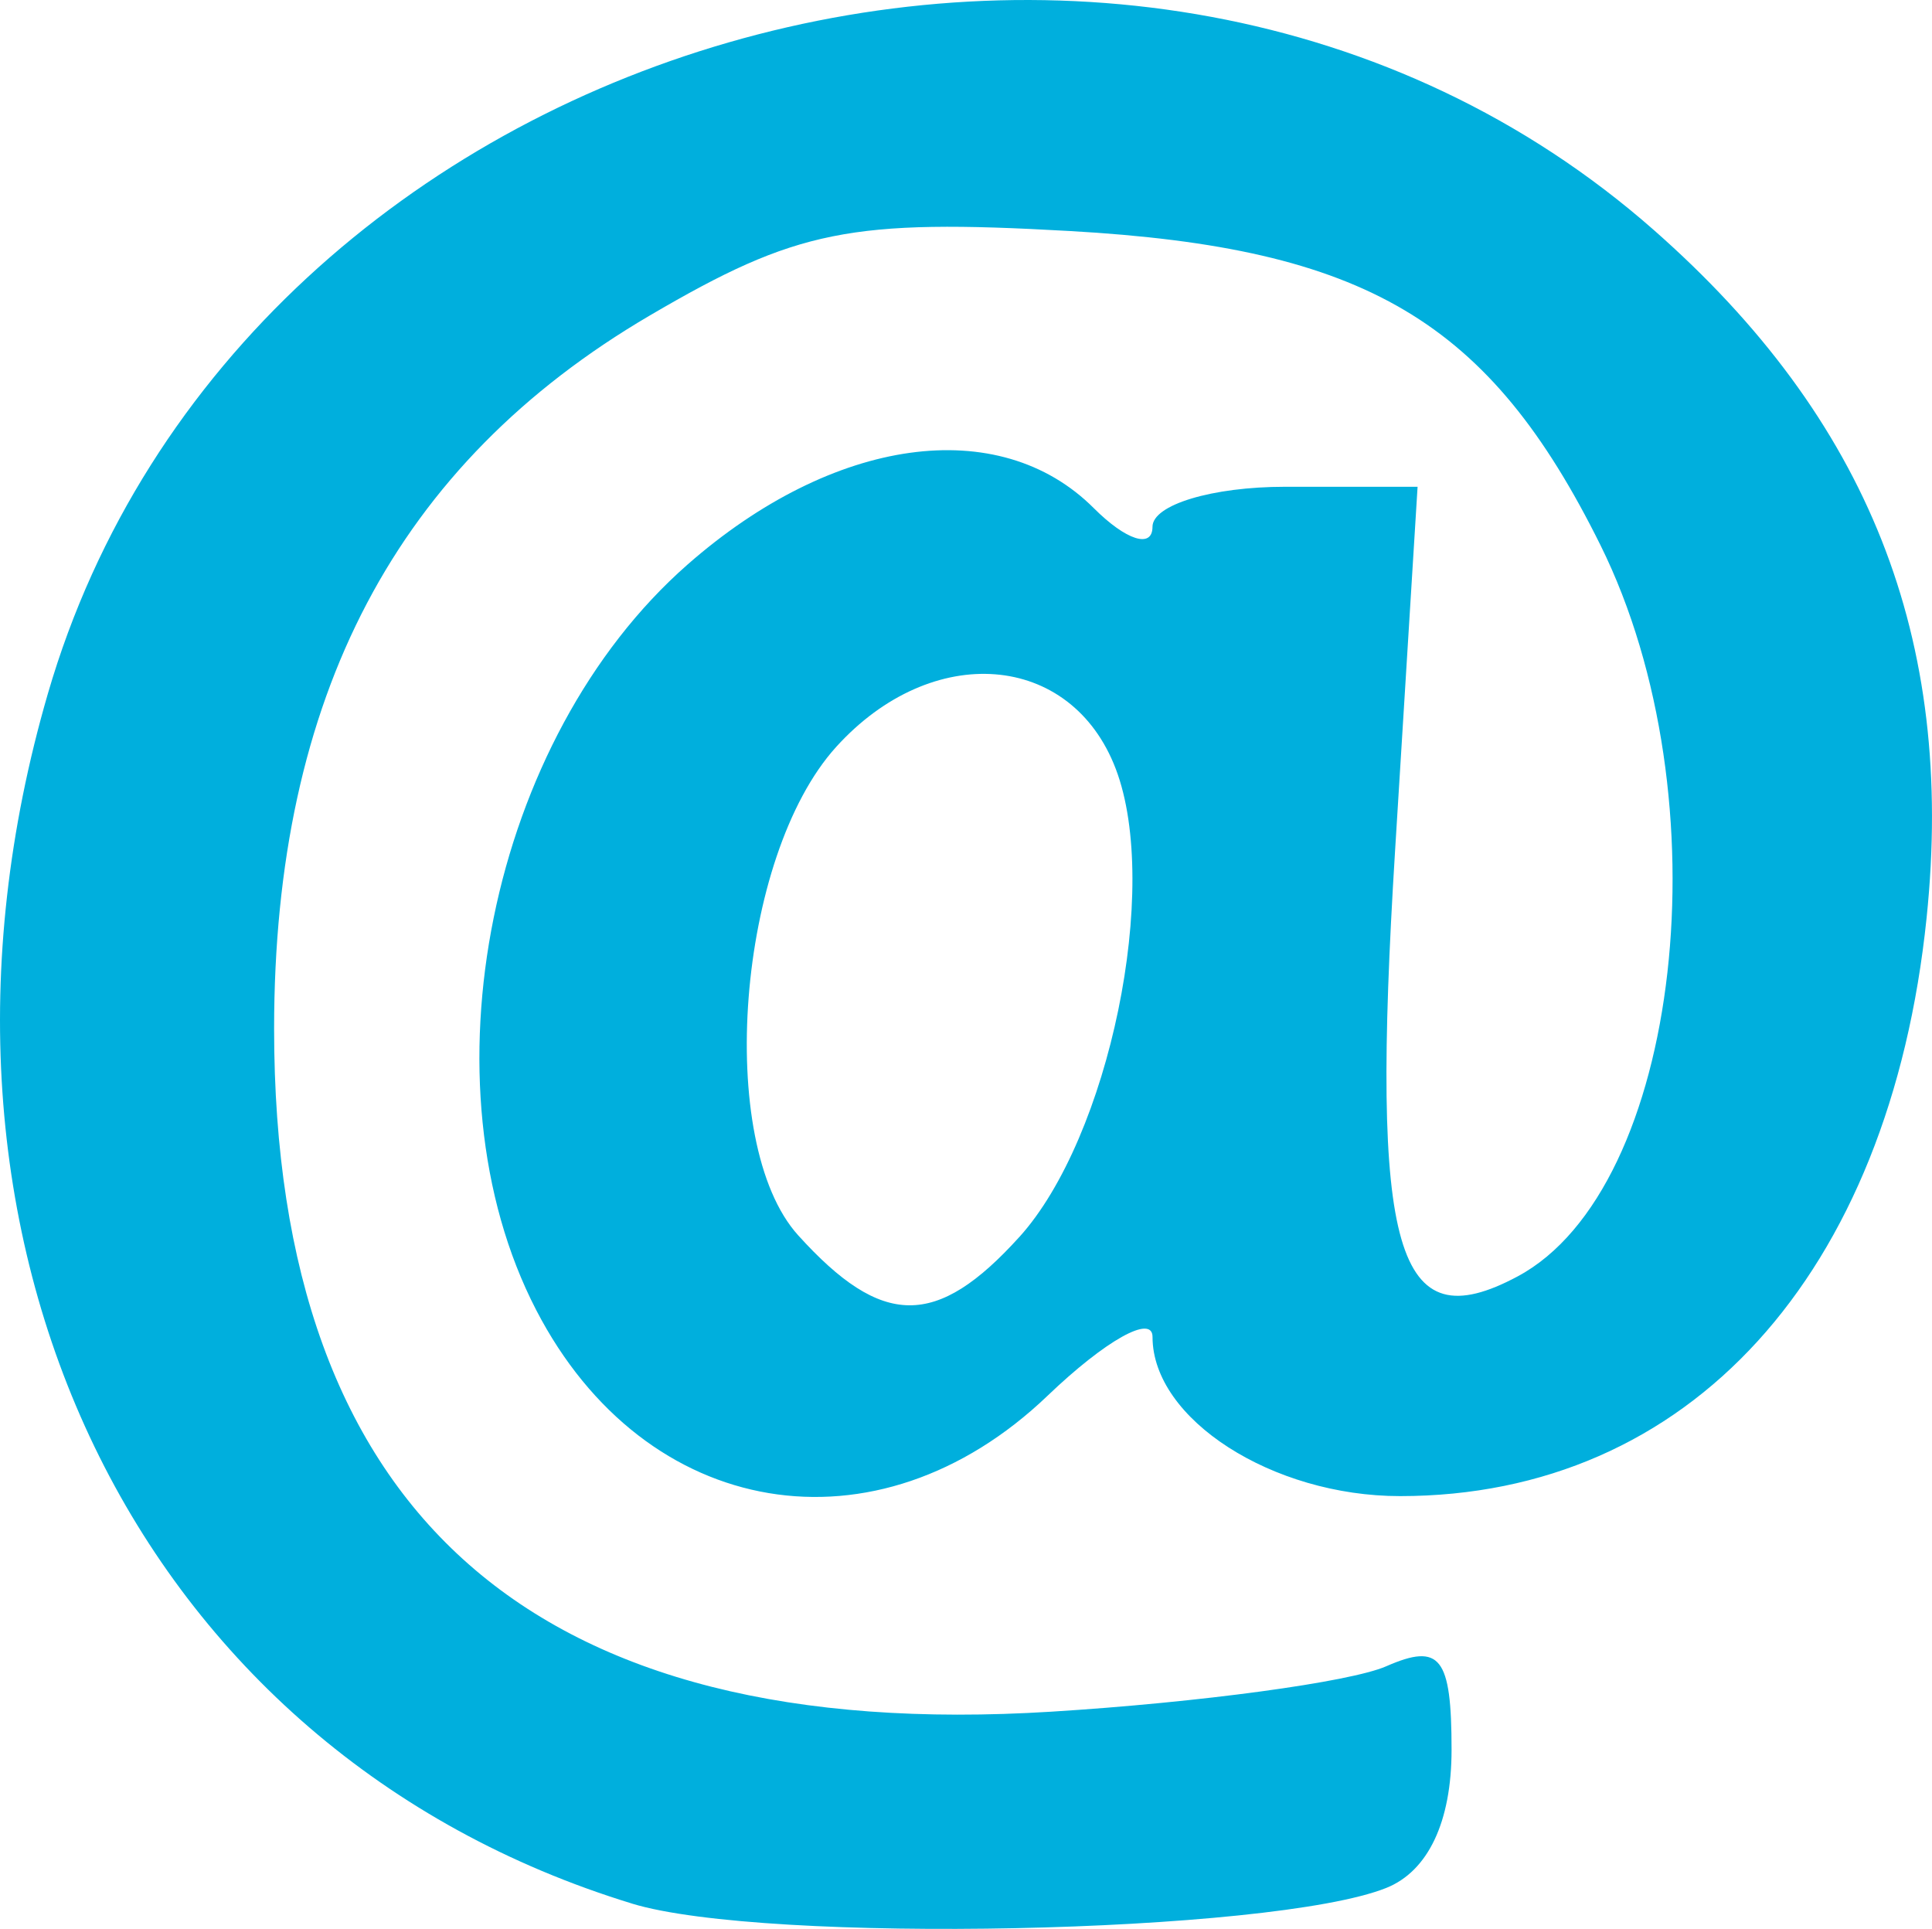
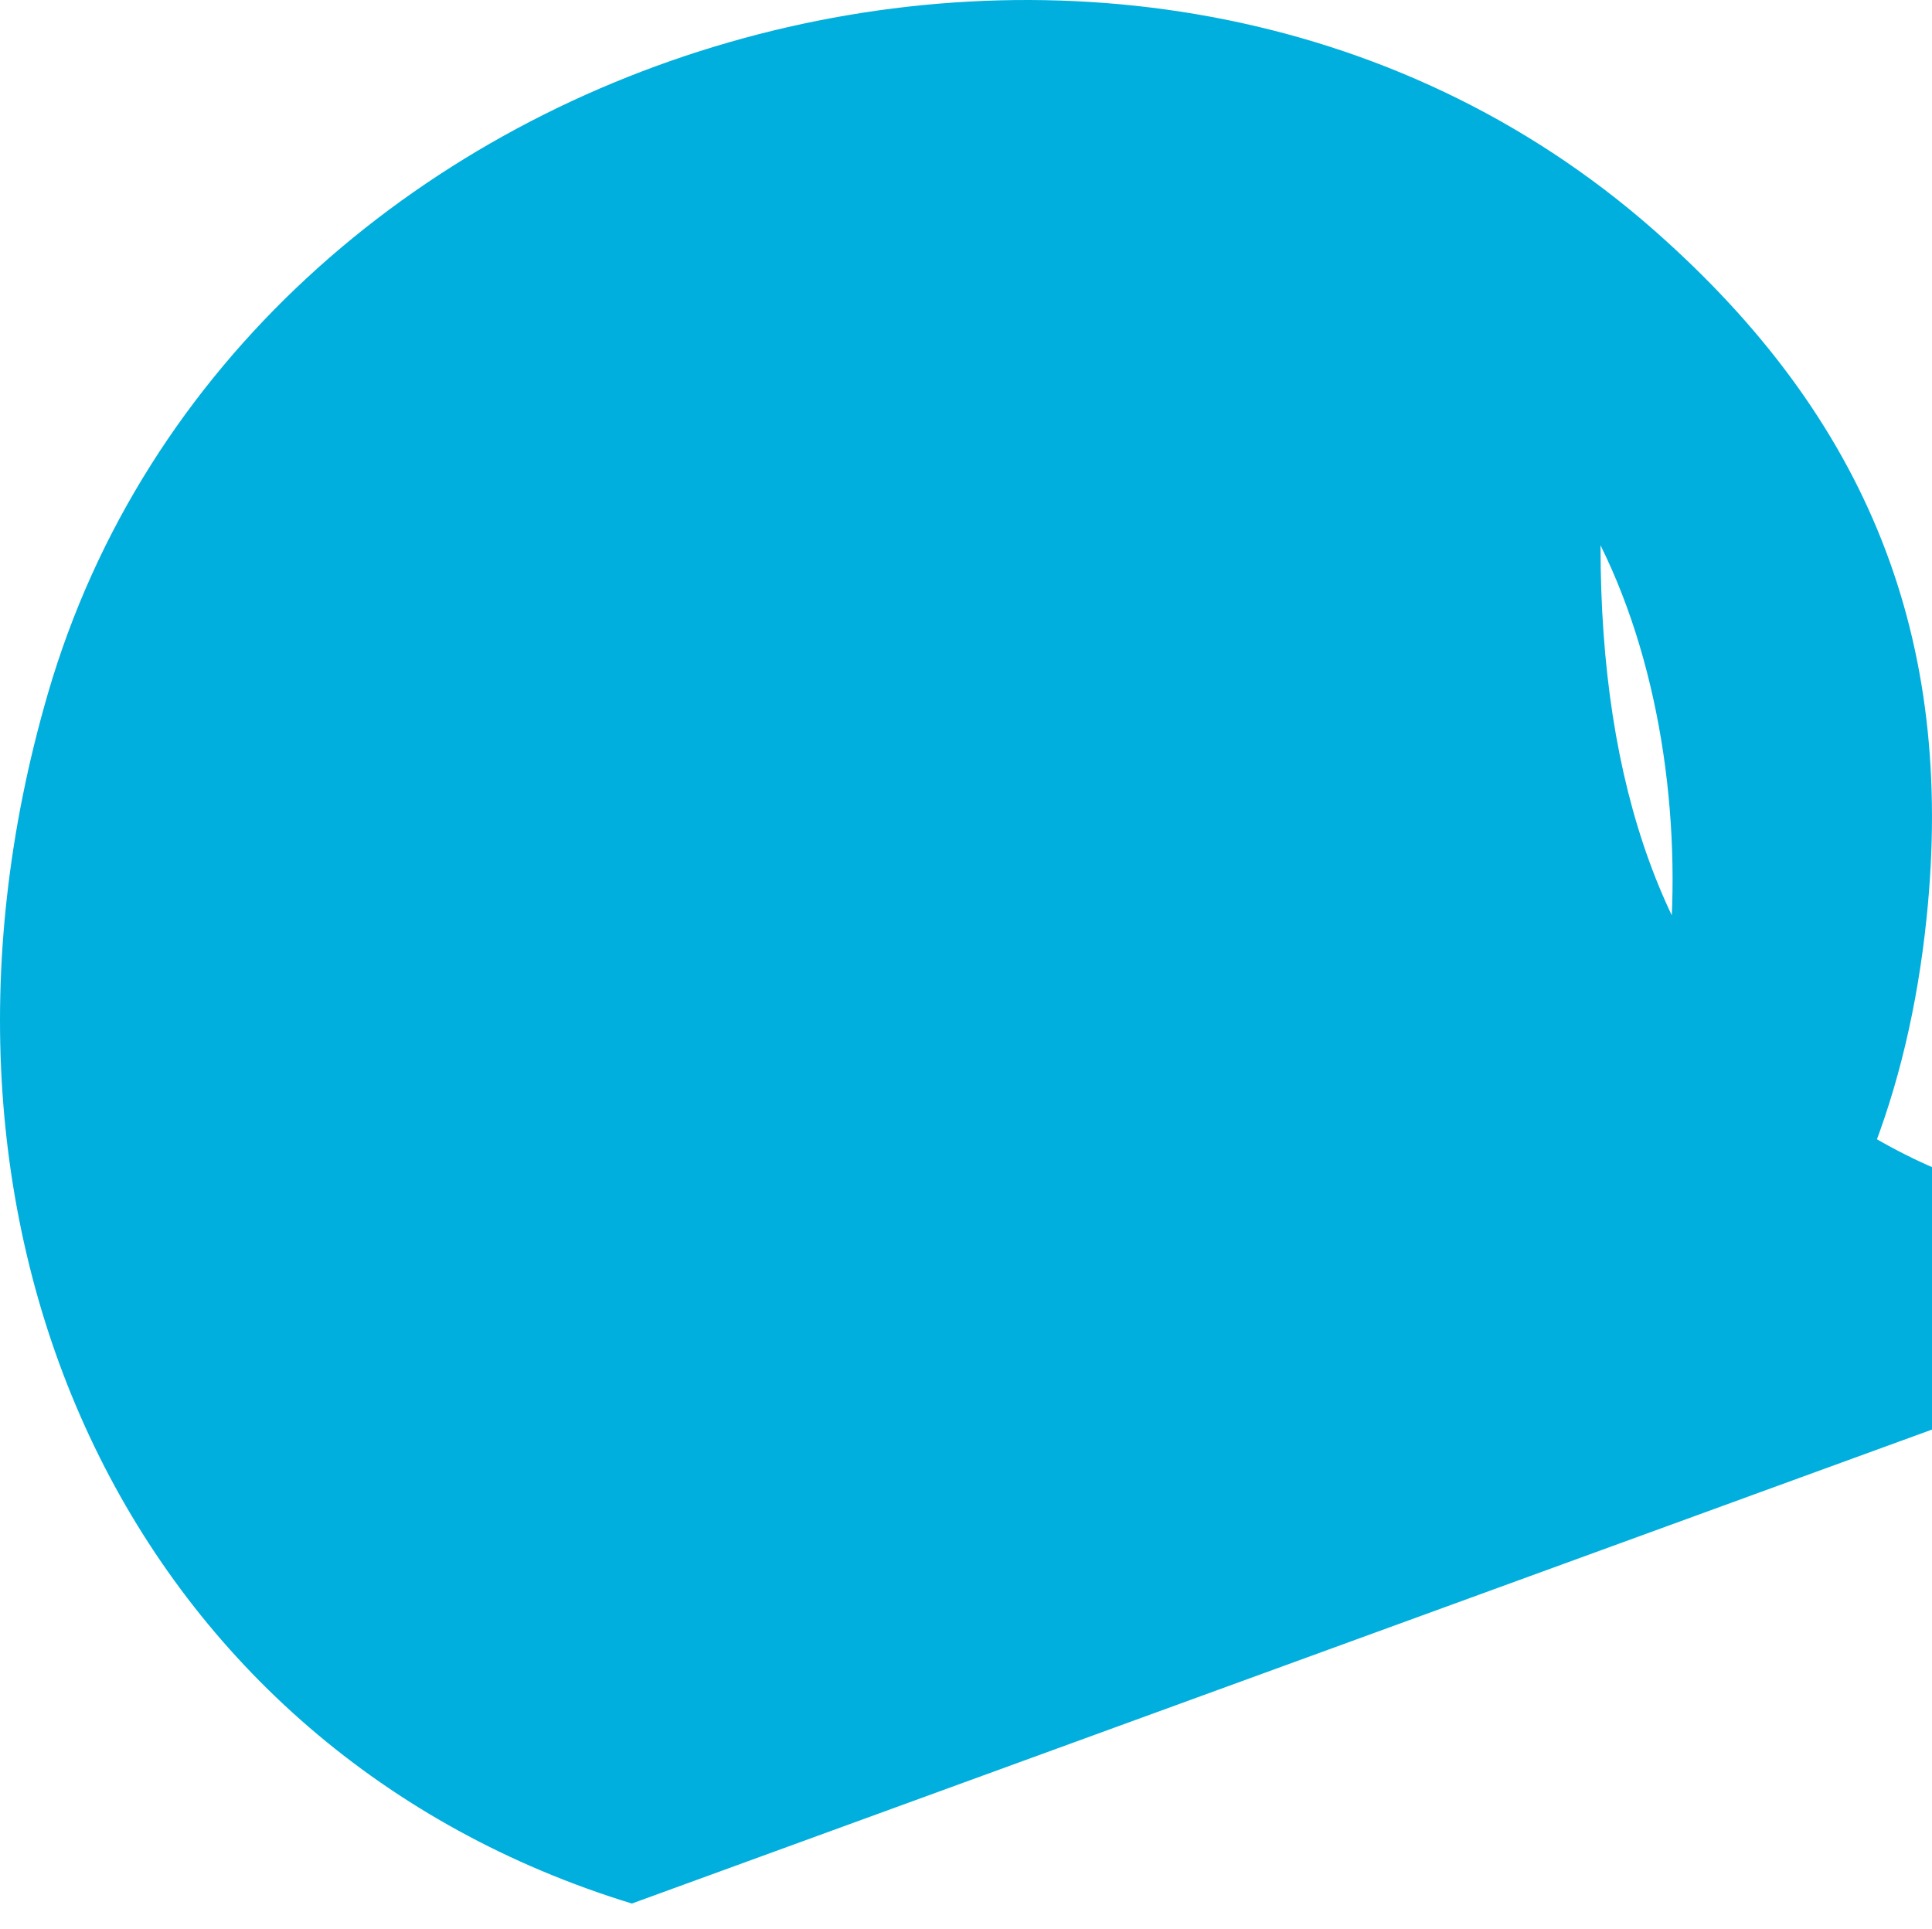
<svg xmlns="http://www.w3.org/2000/svg" xmlns:ns1="http://sodipodi.sourceforge.net/DTD/sodipodi-0.dtd" xmlns:ns2="http://www.inkscape.org/namespaces/inkscape" version="1.1" id="svg875" width="51.686" height="51.6" viewBox="0 0 51.686 51.6" ns1:docname="email.svg" ns2:version="0.92.4 (f8dce91, 2019-08-02)">
  <defs id="defs879" />
  <ns1:namedview pagecolor="#ffffff" bordercolor="#666666" borderopacity="1" objecttolerance="10" gridtolerance="10" guidetolerance="10" ns2:pageopacity="0" ns2:pageshadow="2" ns2:window-width="1299" ns2:window-height="713" id="namedview877" showgrid="false" ns2:zoom="1" ns2:cx="-3.1946987" ns2:cy="-38.874964" ns2:window-x="67" ns2:window-y="27" ns2:window-maximized="1" ns2:current-layer="svg875" />
-   <path style="fill:#00afdd;fill-opacity:1" d="M 16.904,50.922 C 3.642,46.864 -2.968,33.171 1.28,18.558 6.428,0.849 30.369,-6.06 44.249,6.158 c 5.737,5.05 8.065,10.92 7.293,18.391 -0.988,9.571 -6.362,15.474 -14.088,15.474 -3.417,0 -6.621,-2.061 -6.621,-4.259 0,-0.614 -1.262,0.094 -2.805,1.571 -4.57,4.378 -10.773,3.339 -13.685,-2.293 -3.127,-6.047 -1.251,-15.284 4.049,-19.938 3.903,-3.427 8.337,-4.043 10.869,-1.511 0.864,0.864 1.571,1.089 1.571,0.5 0,-0.589 1.596,-1.071 3.546,-1.071 h 3.546 l -0.603,9.75 c -0.665,10.742 0.02,13.118 3.279,11.374 4.38,-2.344 5.566,-12.801 2.218,-19.559 C 39.841,8.579 36.546,6.628 28.616,6.18 22.755,5.849 21.309,6.14 17.387,8.438 10.61,12.41 7.333,18.629 7.333,27.523 c 0,12.999 6.971,19.125 20.788,18.267 3.967,-0.246 8,-0.793 8.962,-1.214 1.448,-0.635 1.75,-0.249 1.75,2.233 0,1.925 -0.627,3.25 -1.75,3.697 -3.074,1.224 -16.627,1.504 -20.179,0.417 z M 27.268,33.094 c 2.41,-2.663 3.79,-9.35 2.583,-12.522 -1.191,-3.132 -4.915,-3.426 -7.482,-0.59 -2.655,2.934 -3.25,10.595 -1.015,13.065 2.246,2.482 3.699,2.493 5.913,0.047 z" id="path885" ns2:connector-curvature="0" />
+   <path style="fill:#00afdd;fill-opacity:1" d="M 16.904,50.922 C 3.642,46.864 -2.968,33.171 1.28,18.558 6.428,0.849 30.369,-6.06 44.249,6.158 c 5.737,5.05 8.065,10.92 7.293,18.391 -0.988,9.571 -6.362,15.474 -14.088,15.474 -3.417,0 -6.621,-2.061 -6.621,-4.259 0,-0.614 -1.262,0.094 -2.805,1.571 -4.57,4.378 -10.773,3.339 -13.685,-2.293 -3.127,-6.047 -1.251,-15.284 4.049,-19.938 3.903,-3.427 8.337,-4.043 10.869,-1.511 0.864,0.864 1.571,1.089 1.571,0.5 0,-0.589 1.596,-1.071 3.546,-1.071 h 3.546 l -0.603,9.75 c -0.665,10.742 0.02,13.118 3.279,11.374 4.38,-2.344 5.566,-12.801 2.218,-19.559 c 0,12.999 6.971,19.125 20.788,18.267 3.967,-0.246 8,-0.793 8.962,-1.214 1.448,-0.635 1.75,-0.249 1.75,2.233 0,1.925 -0.627,3.25 -1.75,3.697 -3.074,1.224 -16.627,1.504 -20.179,0.417 z M 27.268,33.094 c 2.41,-2.663 3.79,-9.35 2.583,-12.522 -1.191,-3.132 -4.915,-3.426 -7.482,-0.59 -2.655,2.934 -3.25,10.595 -1.015,13.065 2.246,2.482 3.699,2.493 5.913,0.047 z" id="path885" ns2:connector-curvature="0" />
</svg>